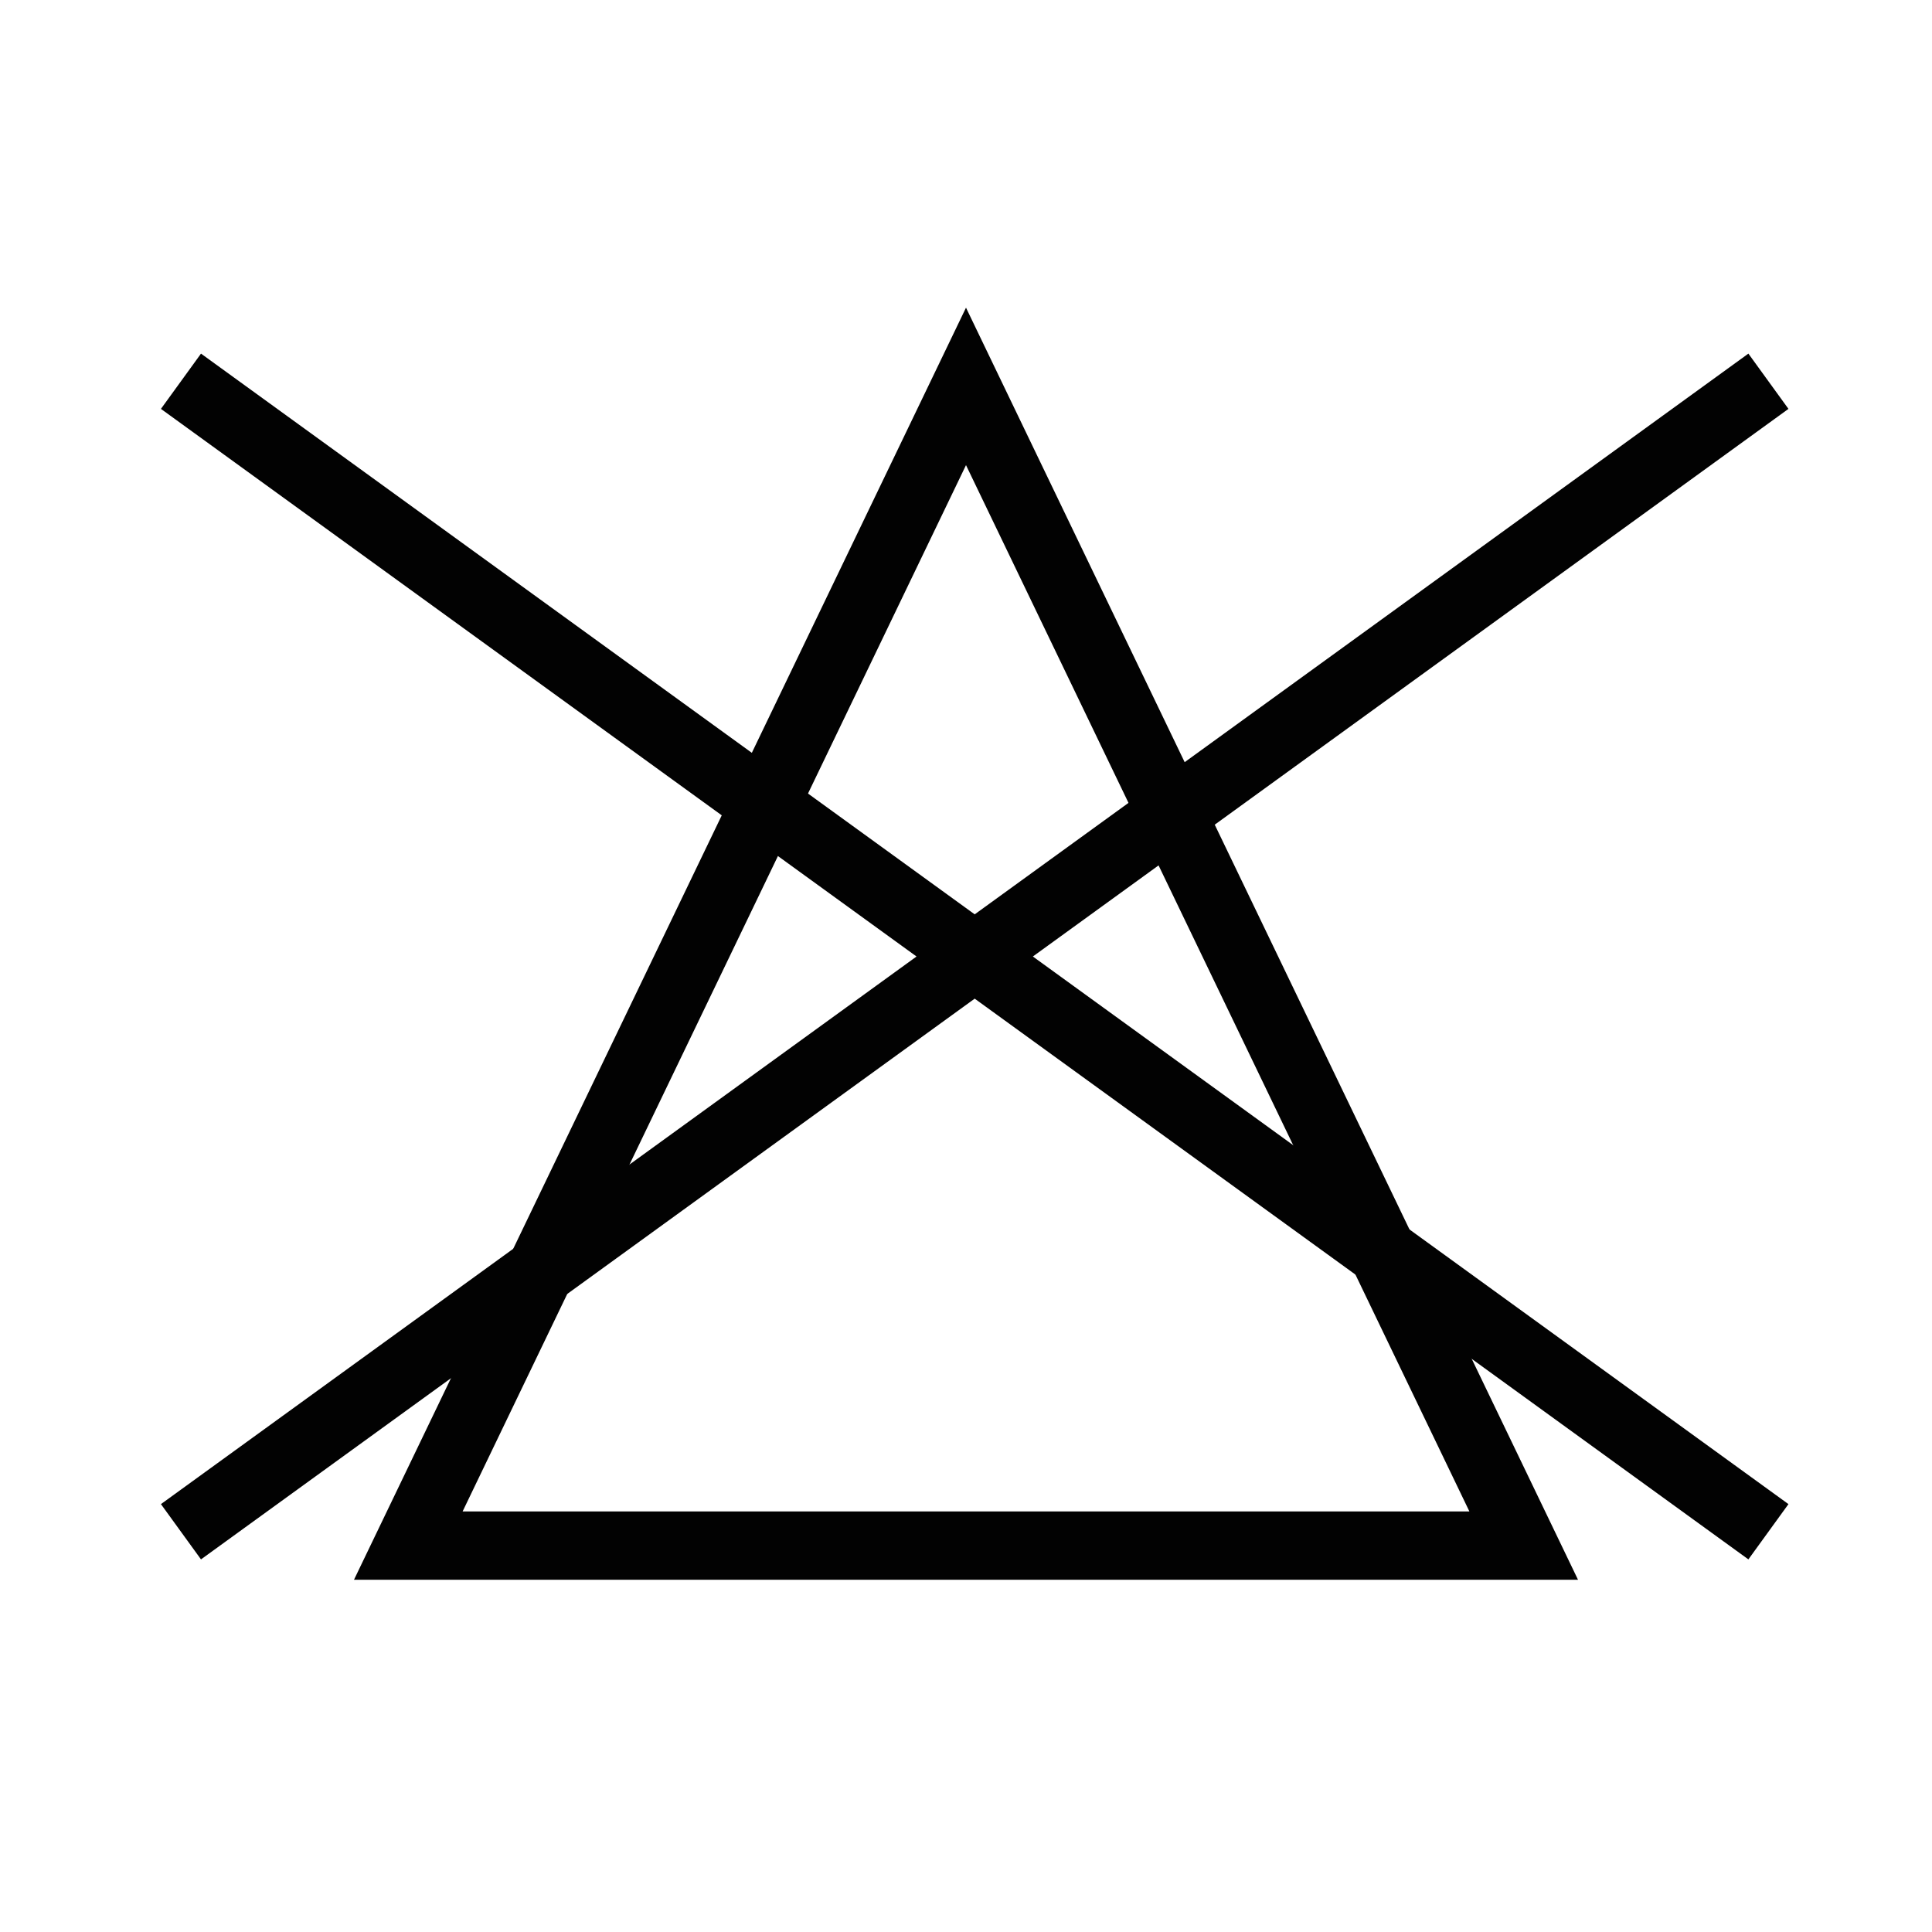
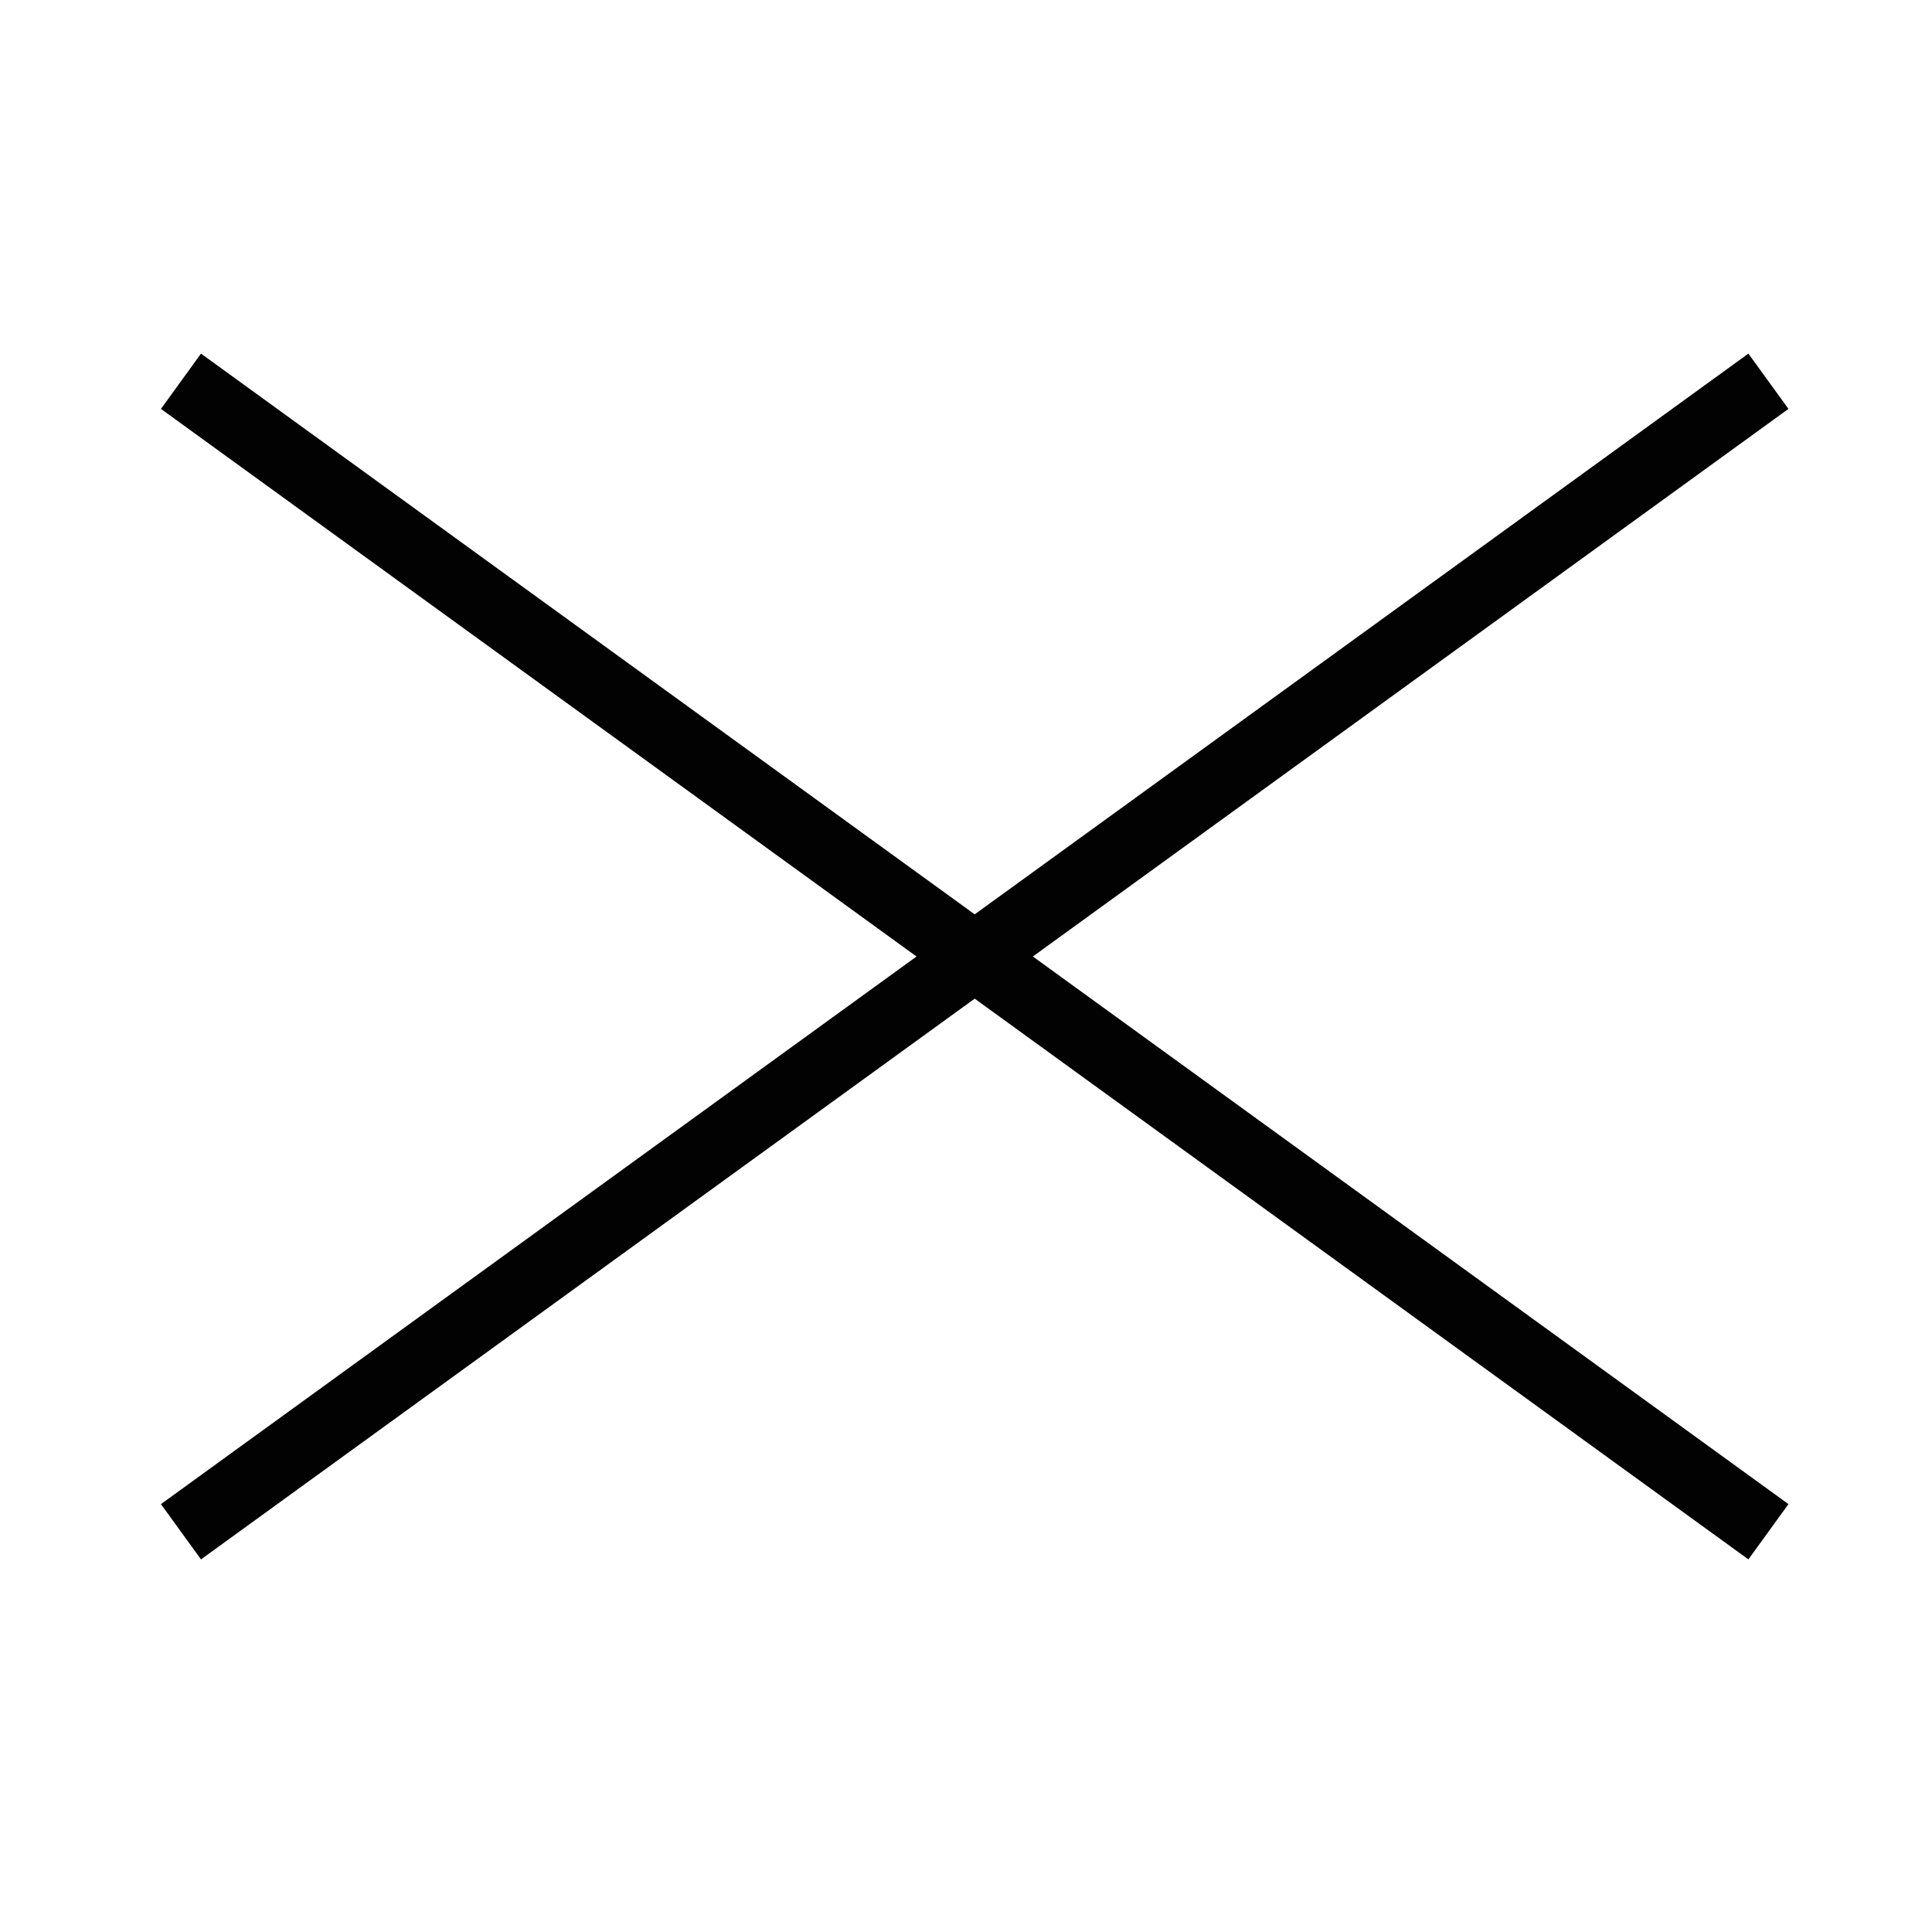
<svg xmlns="http://www.w3.org/2000/svg" width="30" height="30" viewBox="0 0 30 30" fill="none">
  <path d="M2.81 5.92L27.46 23.785M27.46 5.92L2.81 23.785" stroke="#020202" stroke-width="1.06" stroke-miterlimit="10" />
-   <path d="M15 6L23.66 24H6.34L15 6Z" stroke="#020202" stroke-width="1.06" stroke-miterlimit="10" />
</svg>